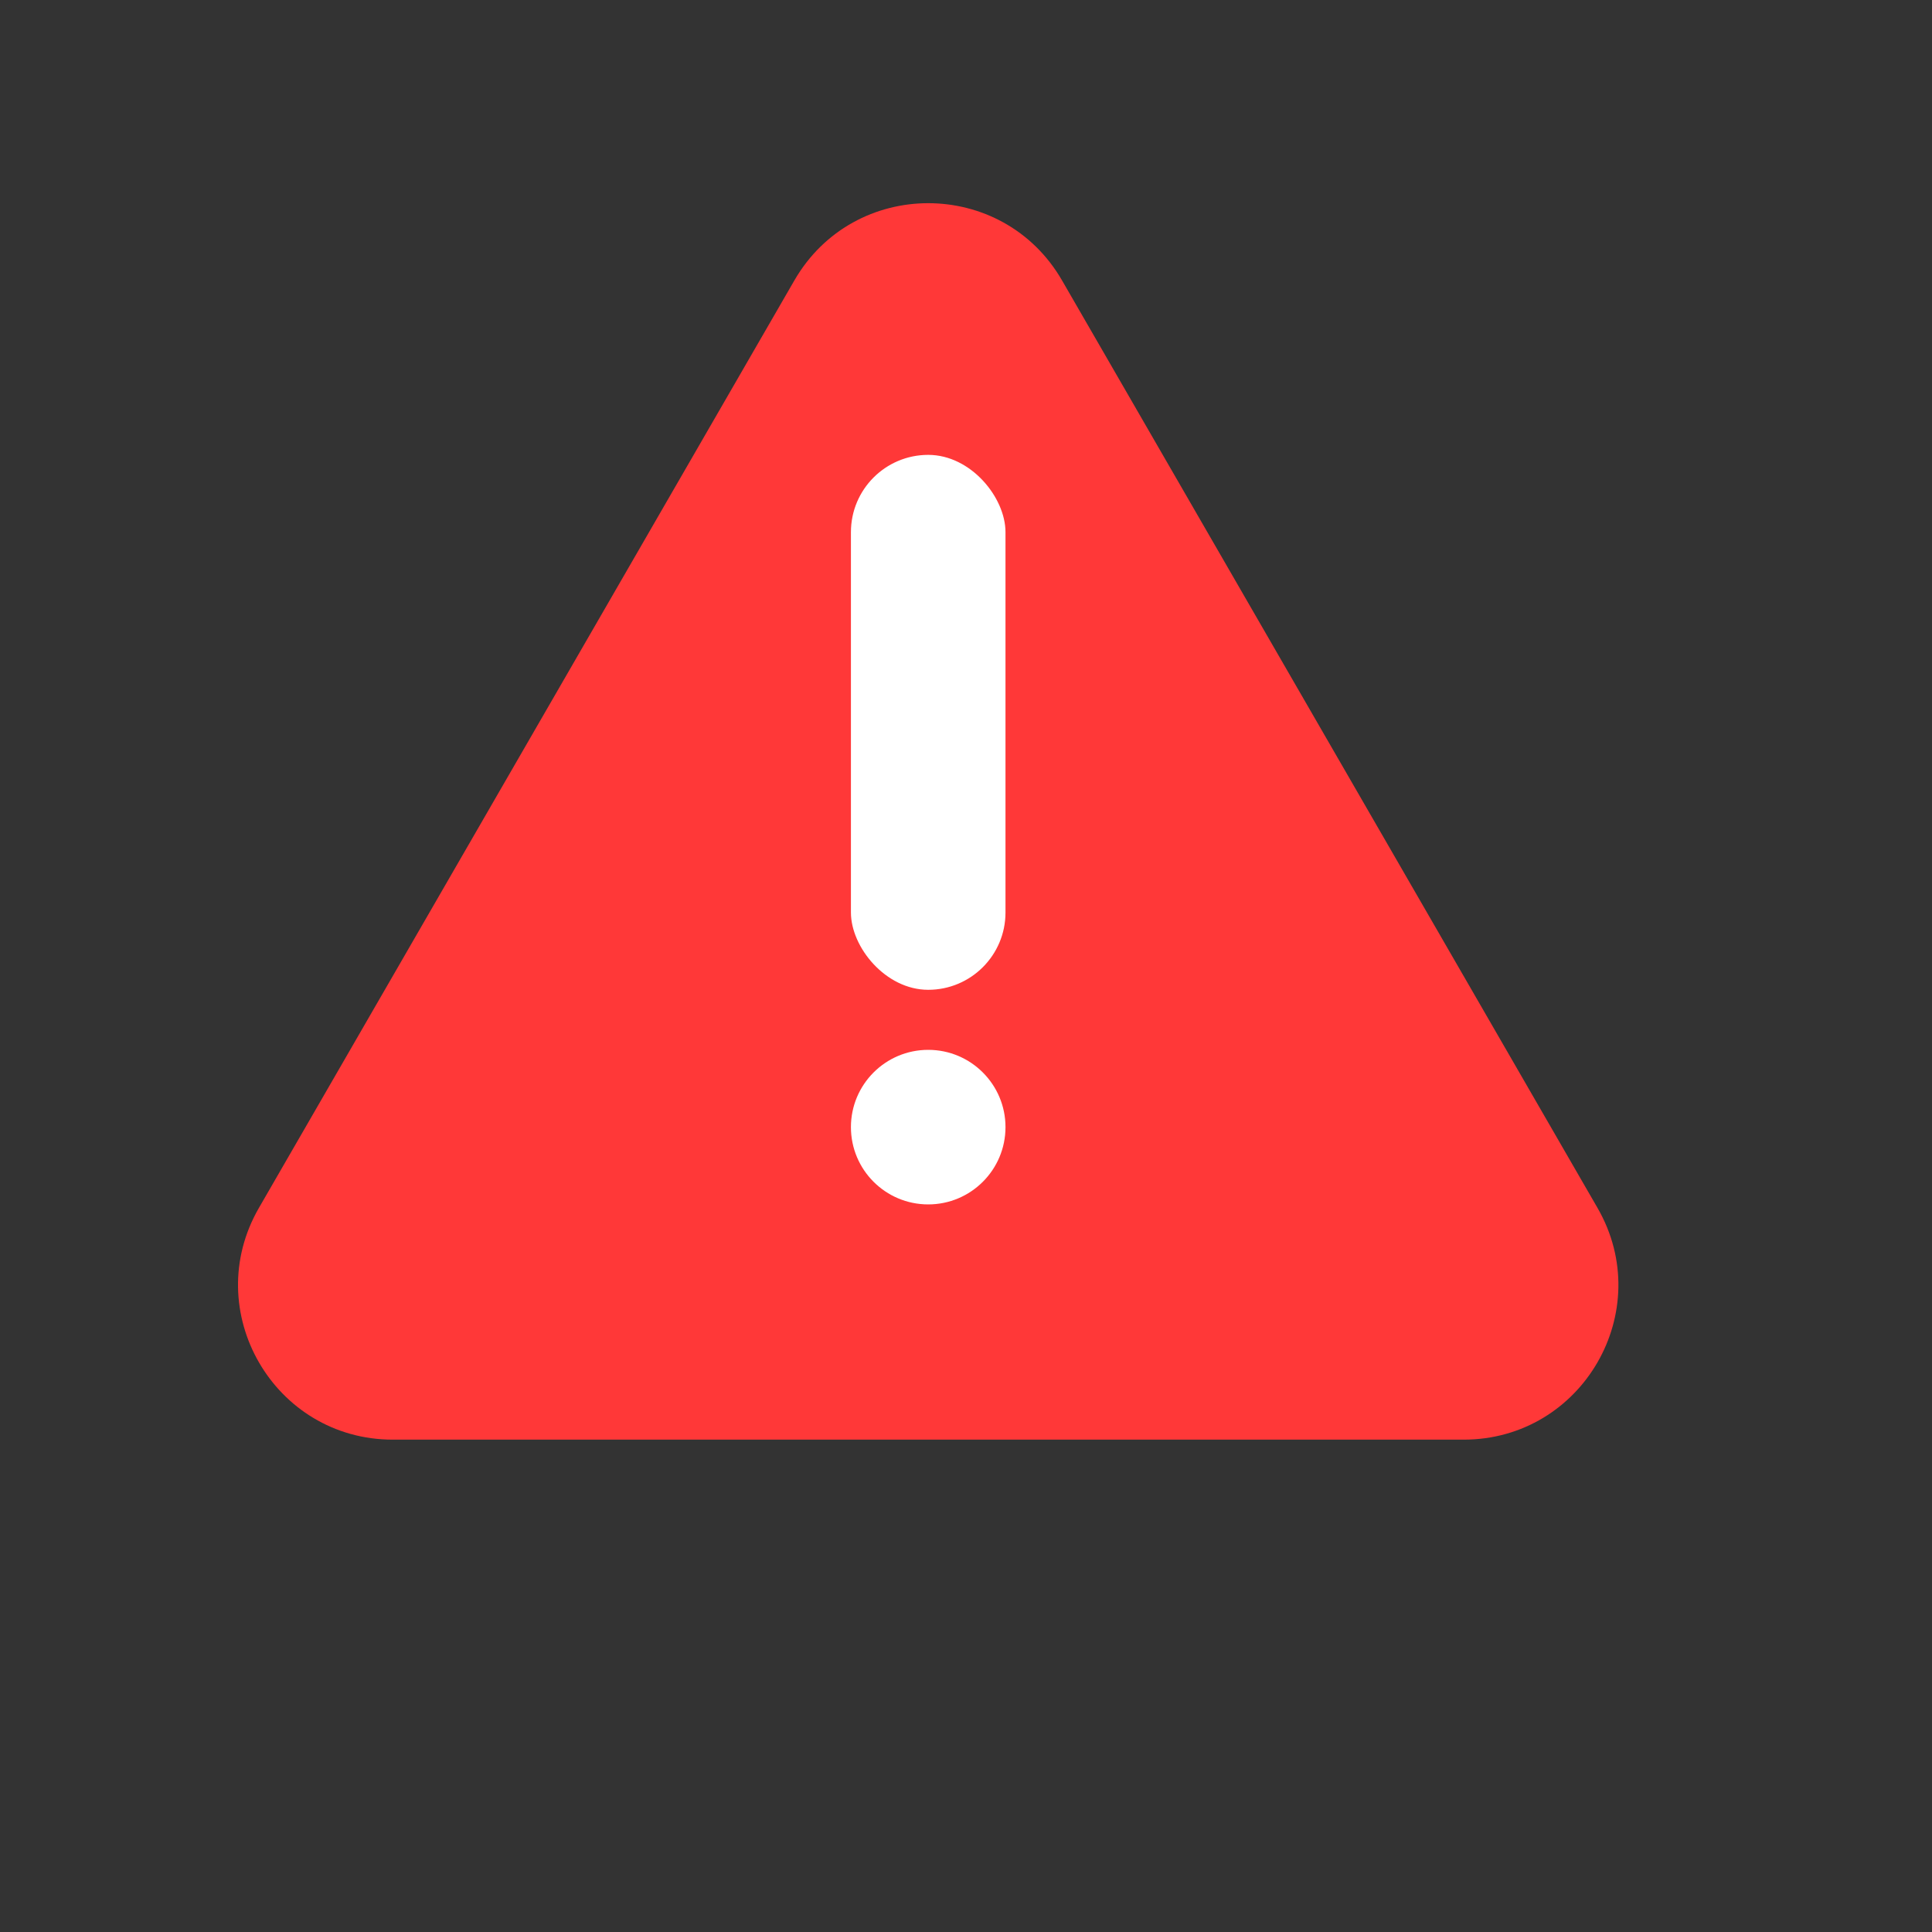
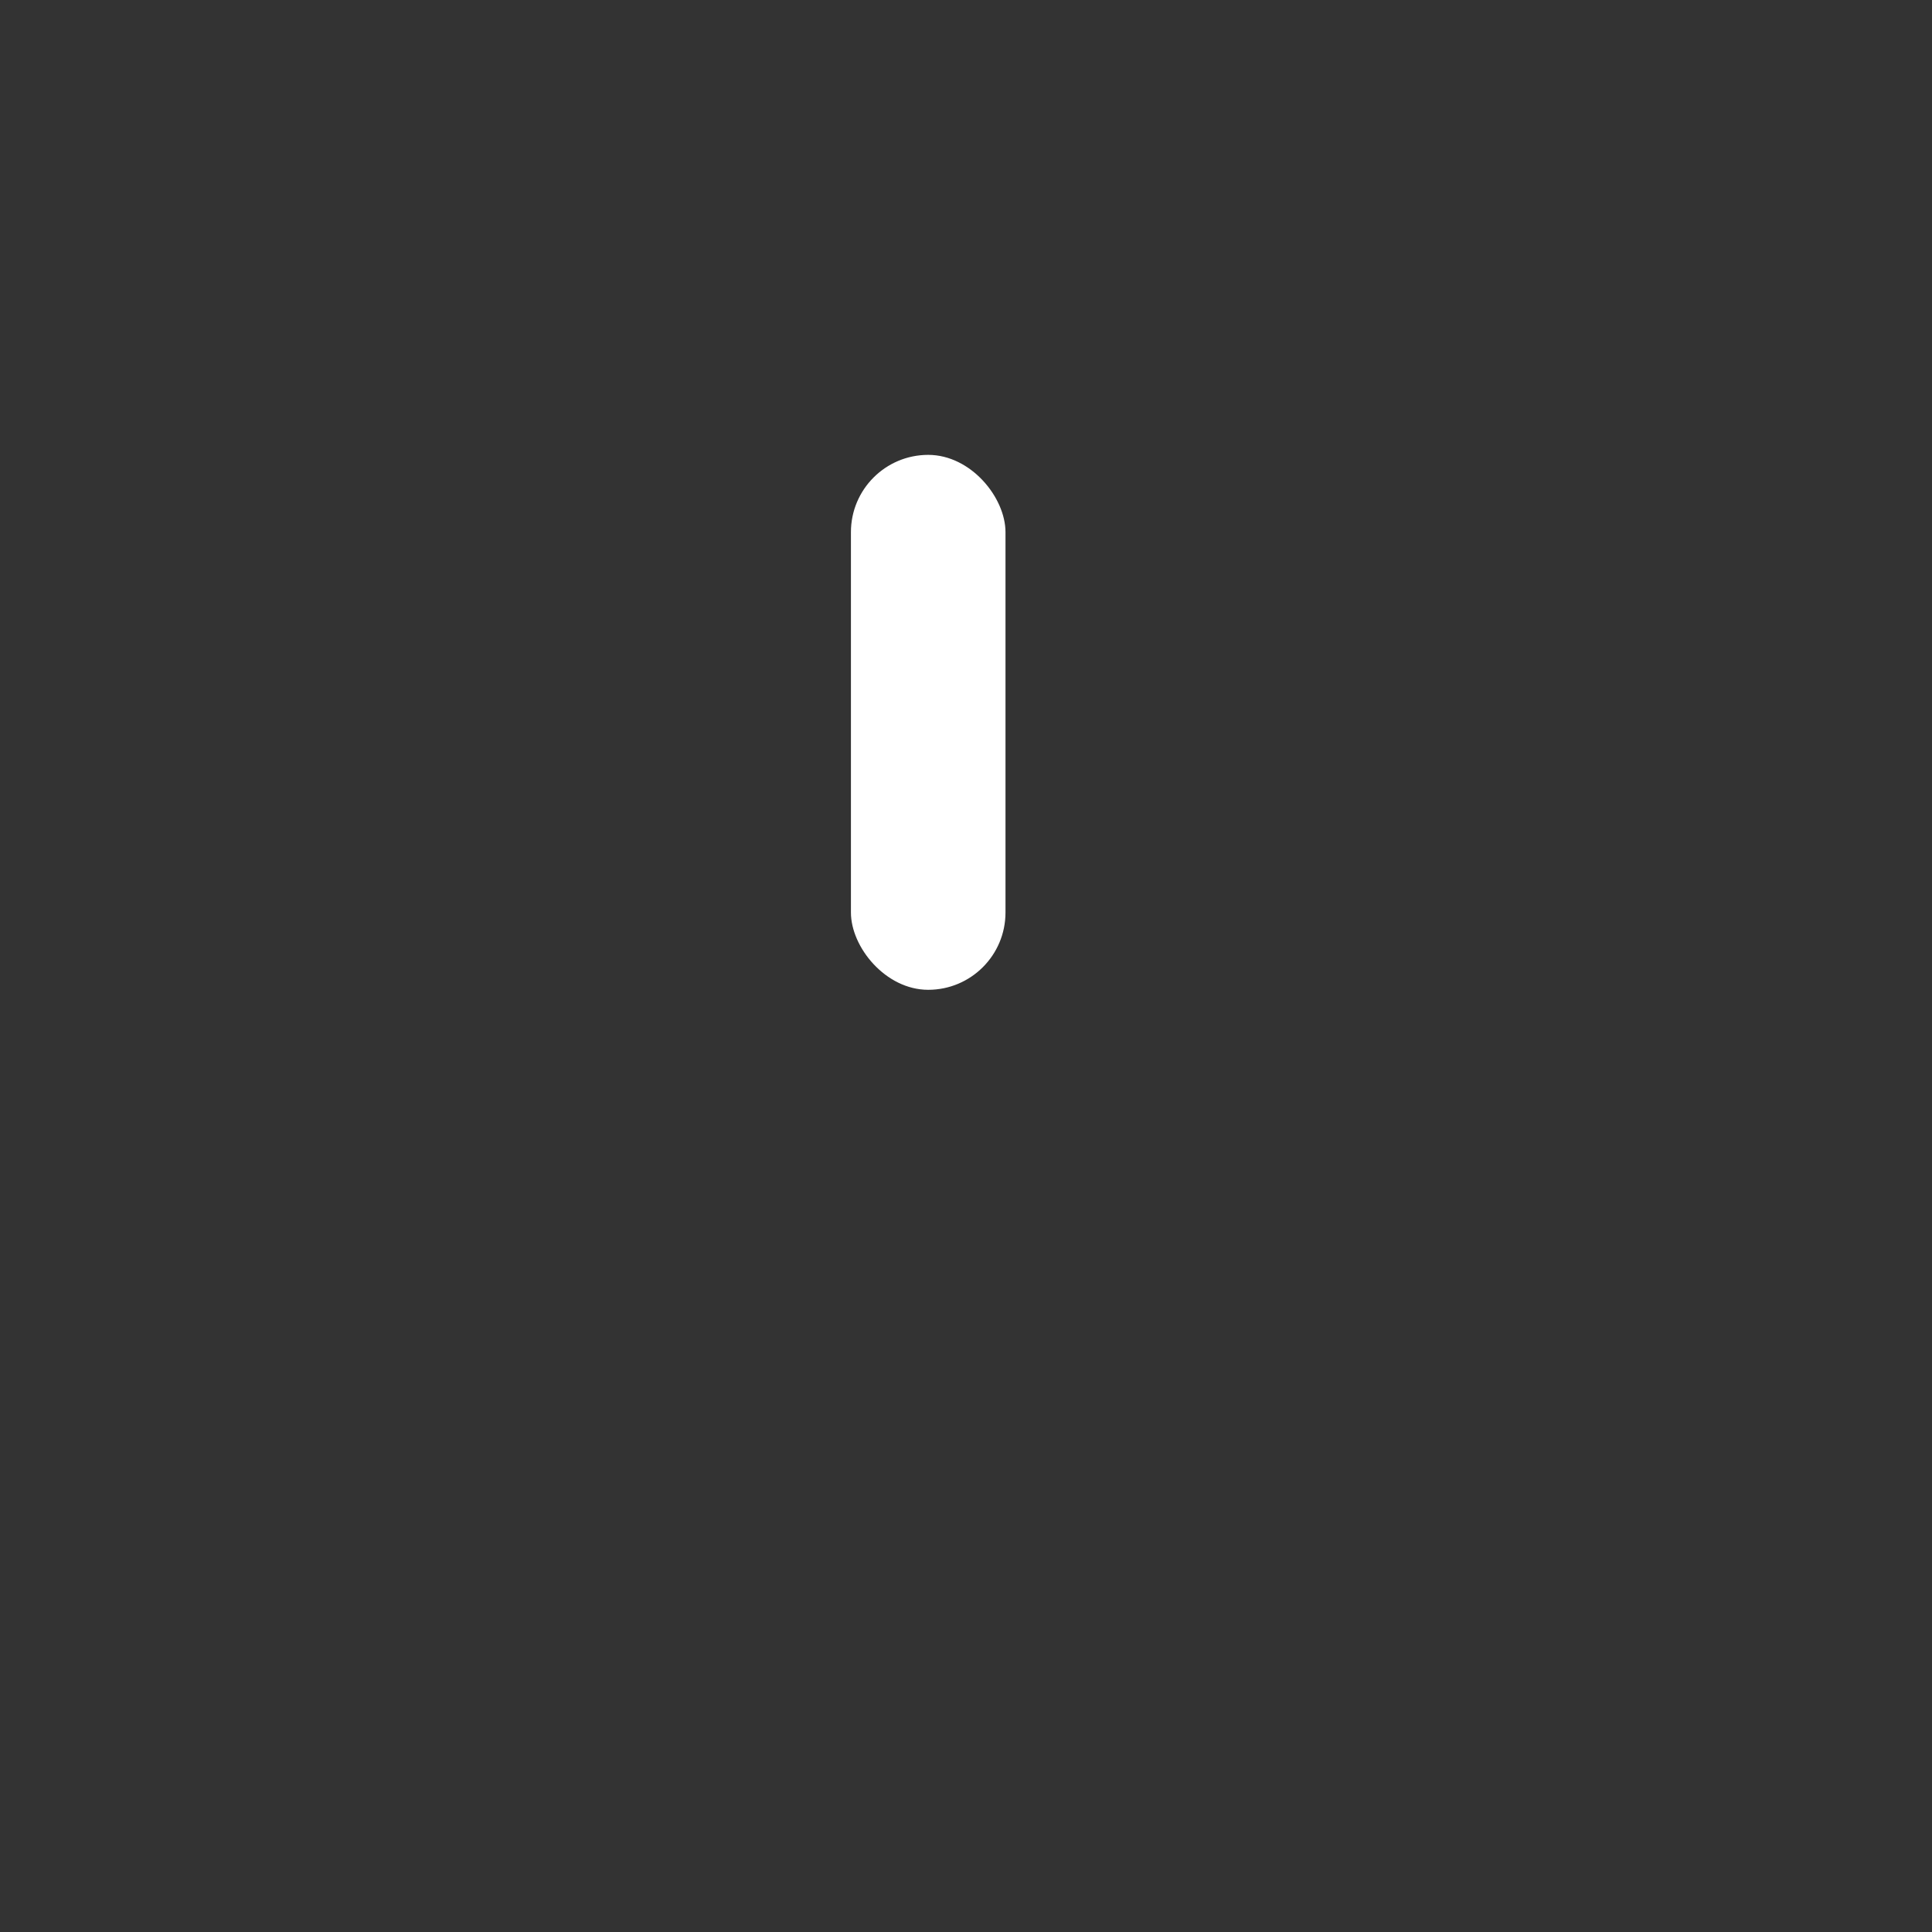
<svg xmlns="http://www.w3.org/2000/svg" width="25" height="25" viewBox="0 0 25 25" fill="none">
  <rect x="0" y="0" width="25" height="25" fill="#333333" stroke="none" />
-   <path d="M10.279 3.629C11.049 2.296 12.973 2.296 13.743 3.629L20.671 15.629C21.441 16.962 20.479 18.629 18.939 18.629H5.083C3.543 18.629 2.581 16.962 3.351 15.629L10.279 3.629Z" fill="#FF3838" />
  <rect x="11.011" y="5.886" width="2" height="6.922" rx="1" fill="white" />
-   <circle cx="12.011" cy="14.585" r="1" fill="white" />
</svg>